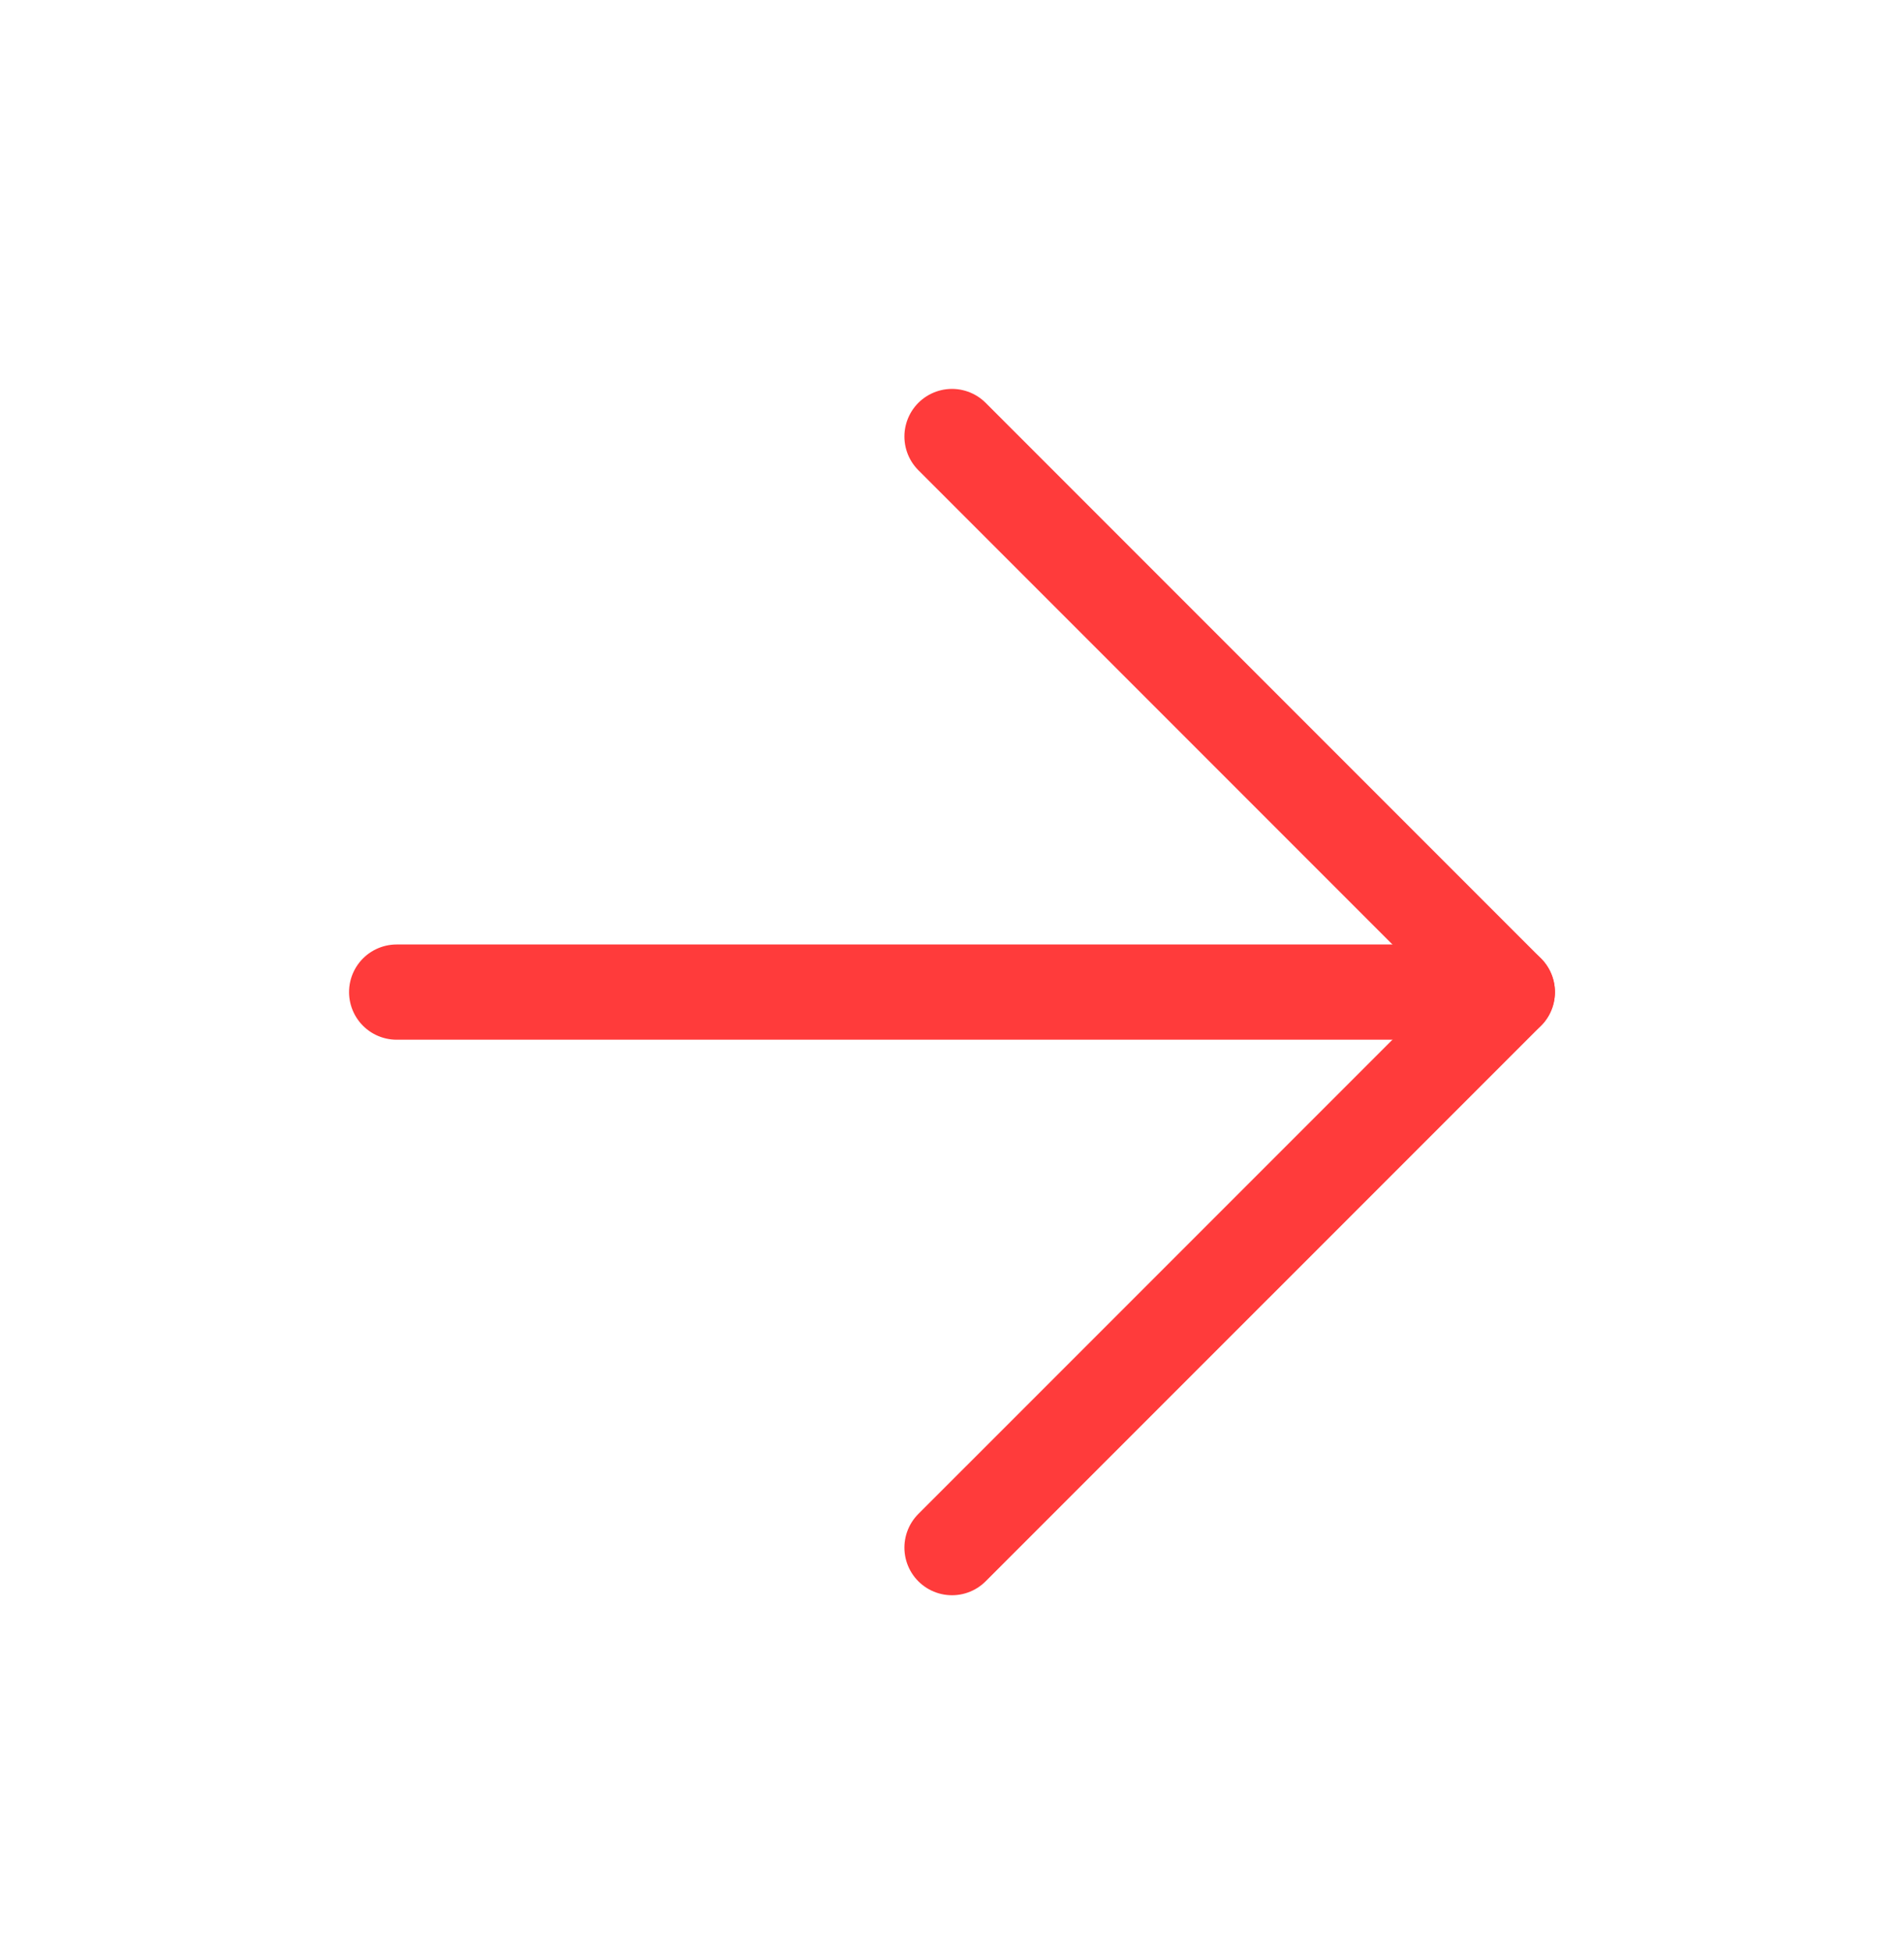
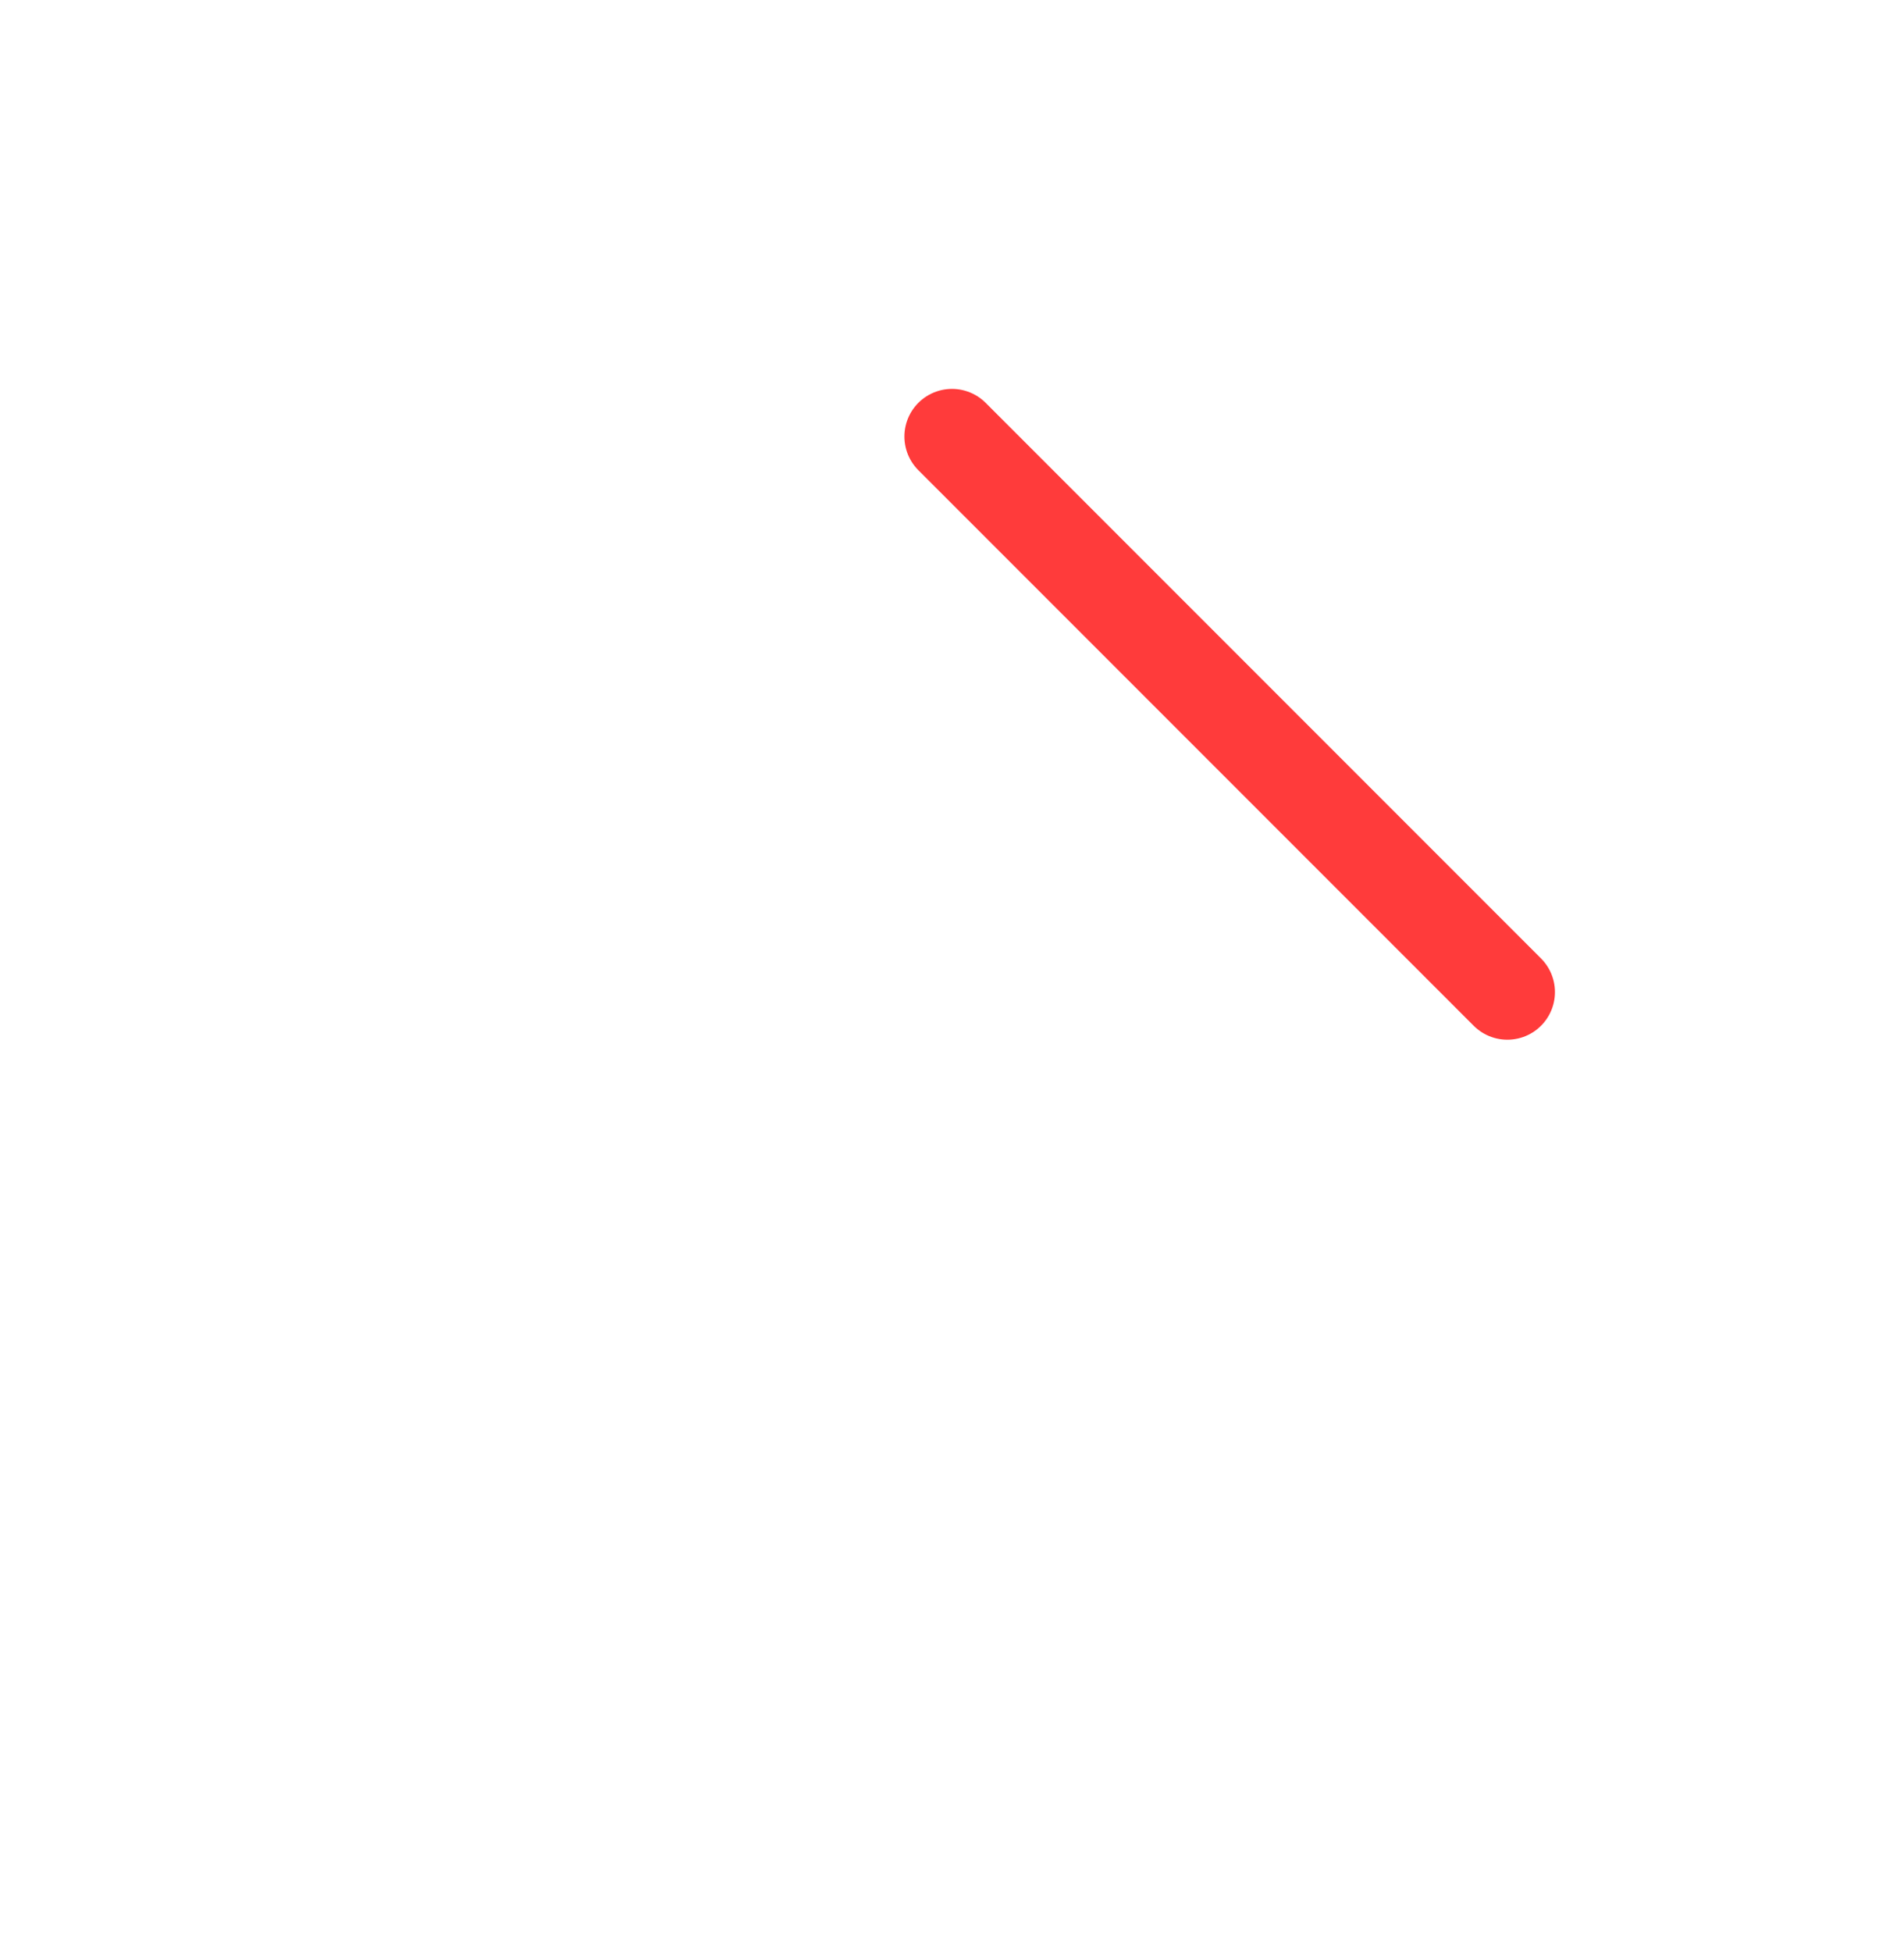
<svg xmlns="http://www.w3.org/2000/svg" width="40" height="41" viewBox="0 0 40 41" fill="none">
  <g clip-path="url(#arrow-right-big-0)">
-     <path d="M8.333 20.834H31.666" stroke="#FF3B3B" stroke-width="2" stroke-linecap="round" stroke-linejoin="round" />
-     <path d="M20 9.167L31.667 20.834L20 32.5" stroke="#FF3B3B" stroke-width="2" stroke-linecap="round" stroke-linejoin="round" />
+     <path d="M20 9.167L31.667 20.834" stroke="#FF3B3B" stroke-width="2" stroke-linecap="round" stroke-linejoin="round" />
  </g>
  <defs>
    <clipPath id="arrow-right-big-0">
      <rect width="40" height="40" fill="white" transform="translate(0 0.834)" />
    </clipPath>
  </defs>
</svg>